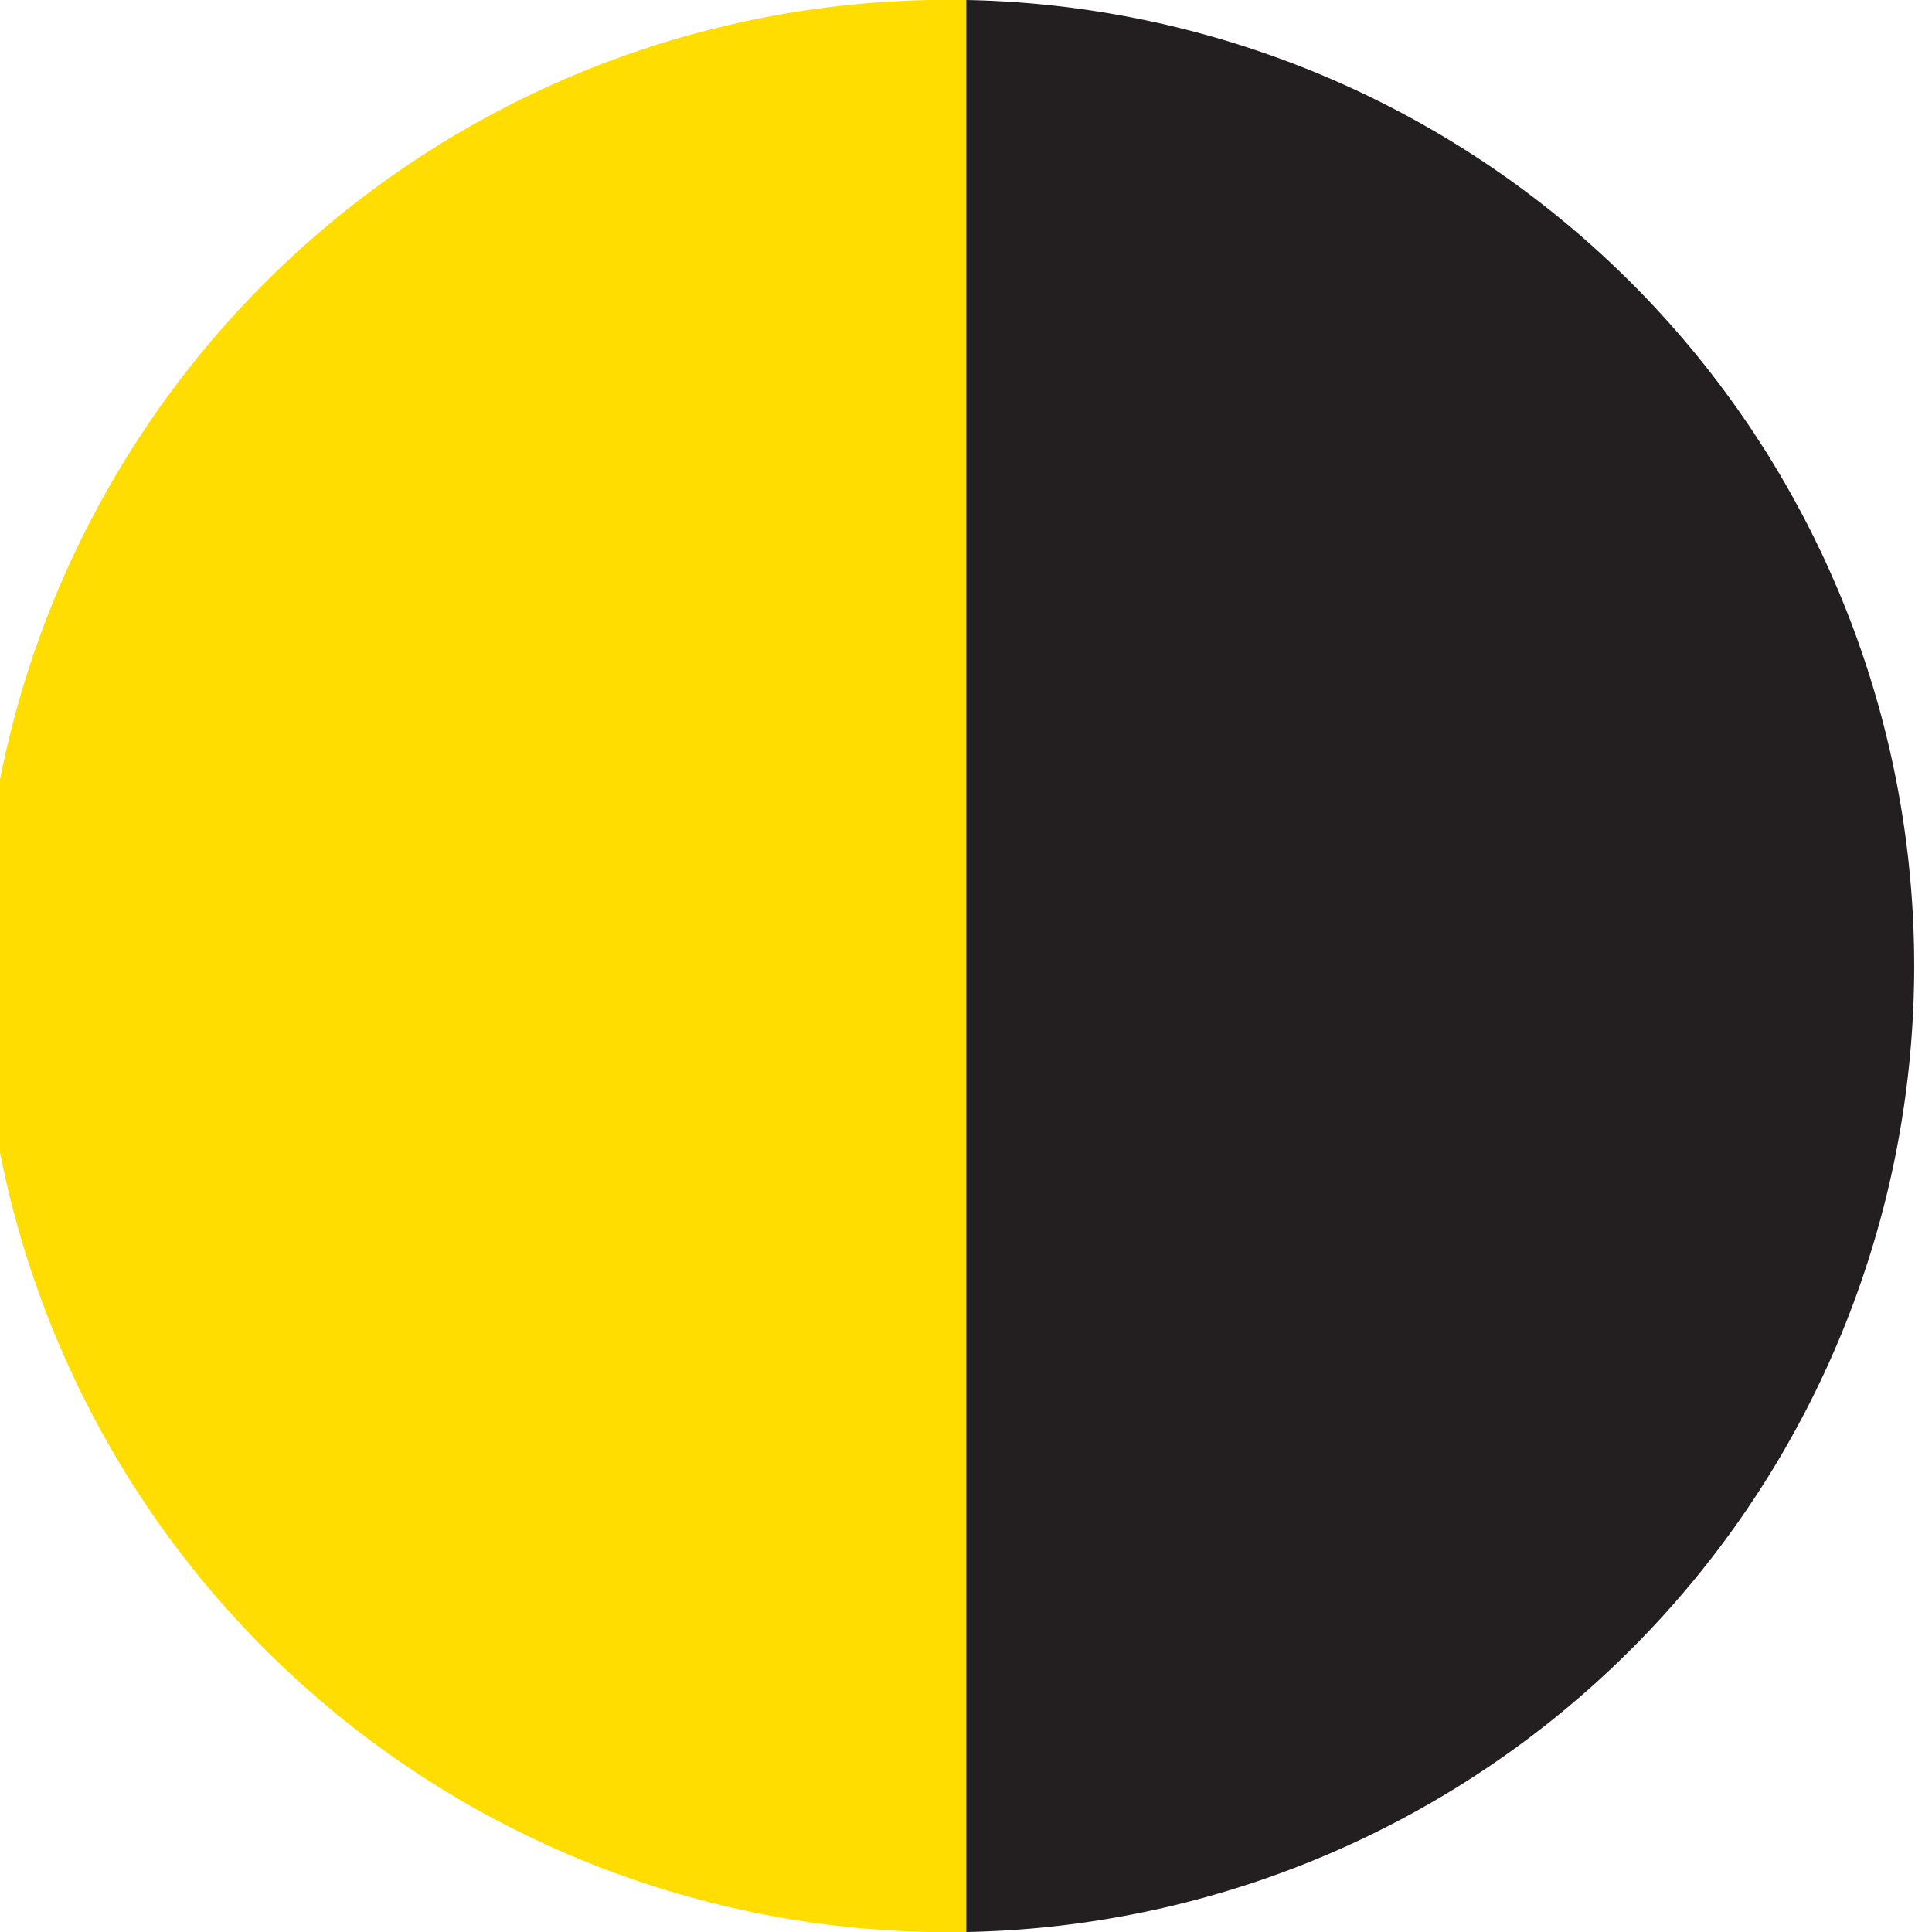
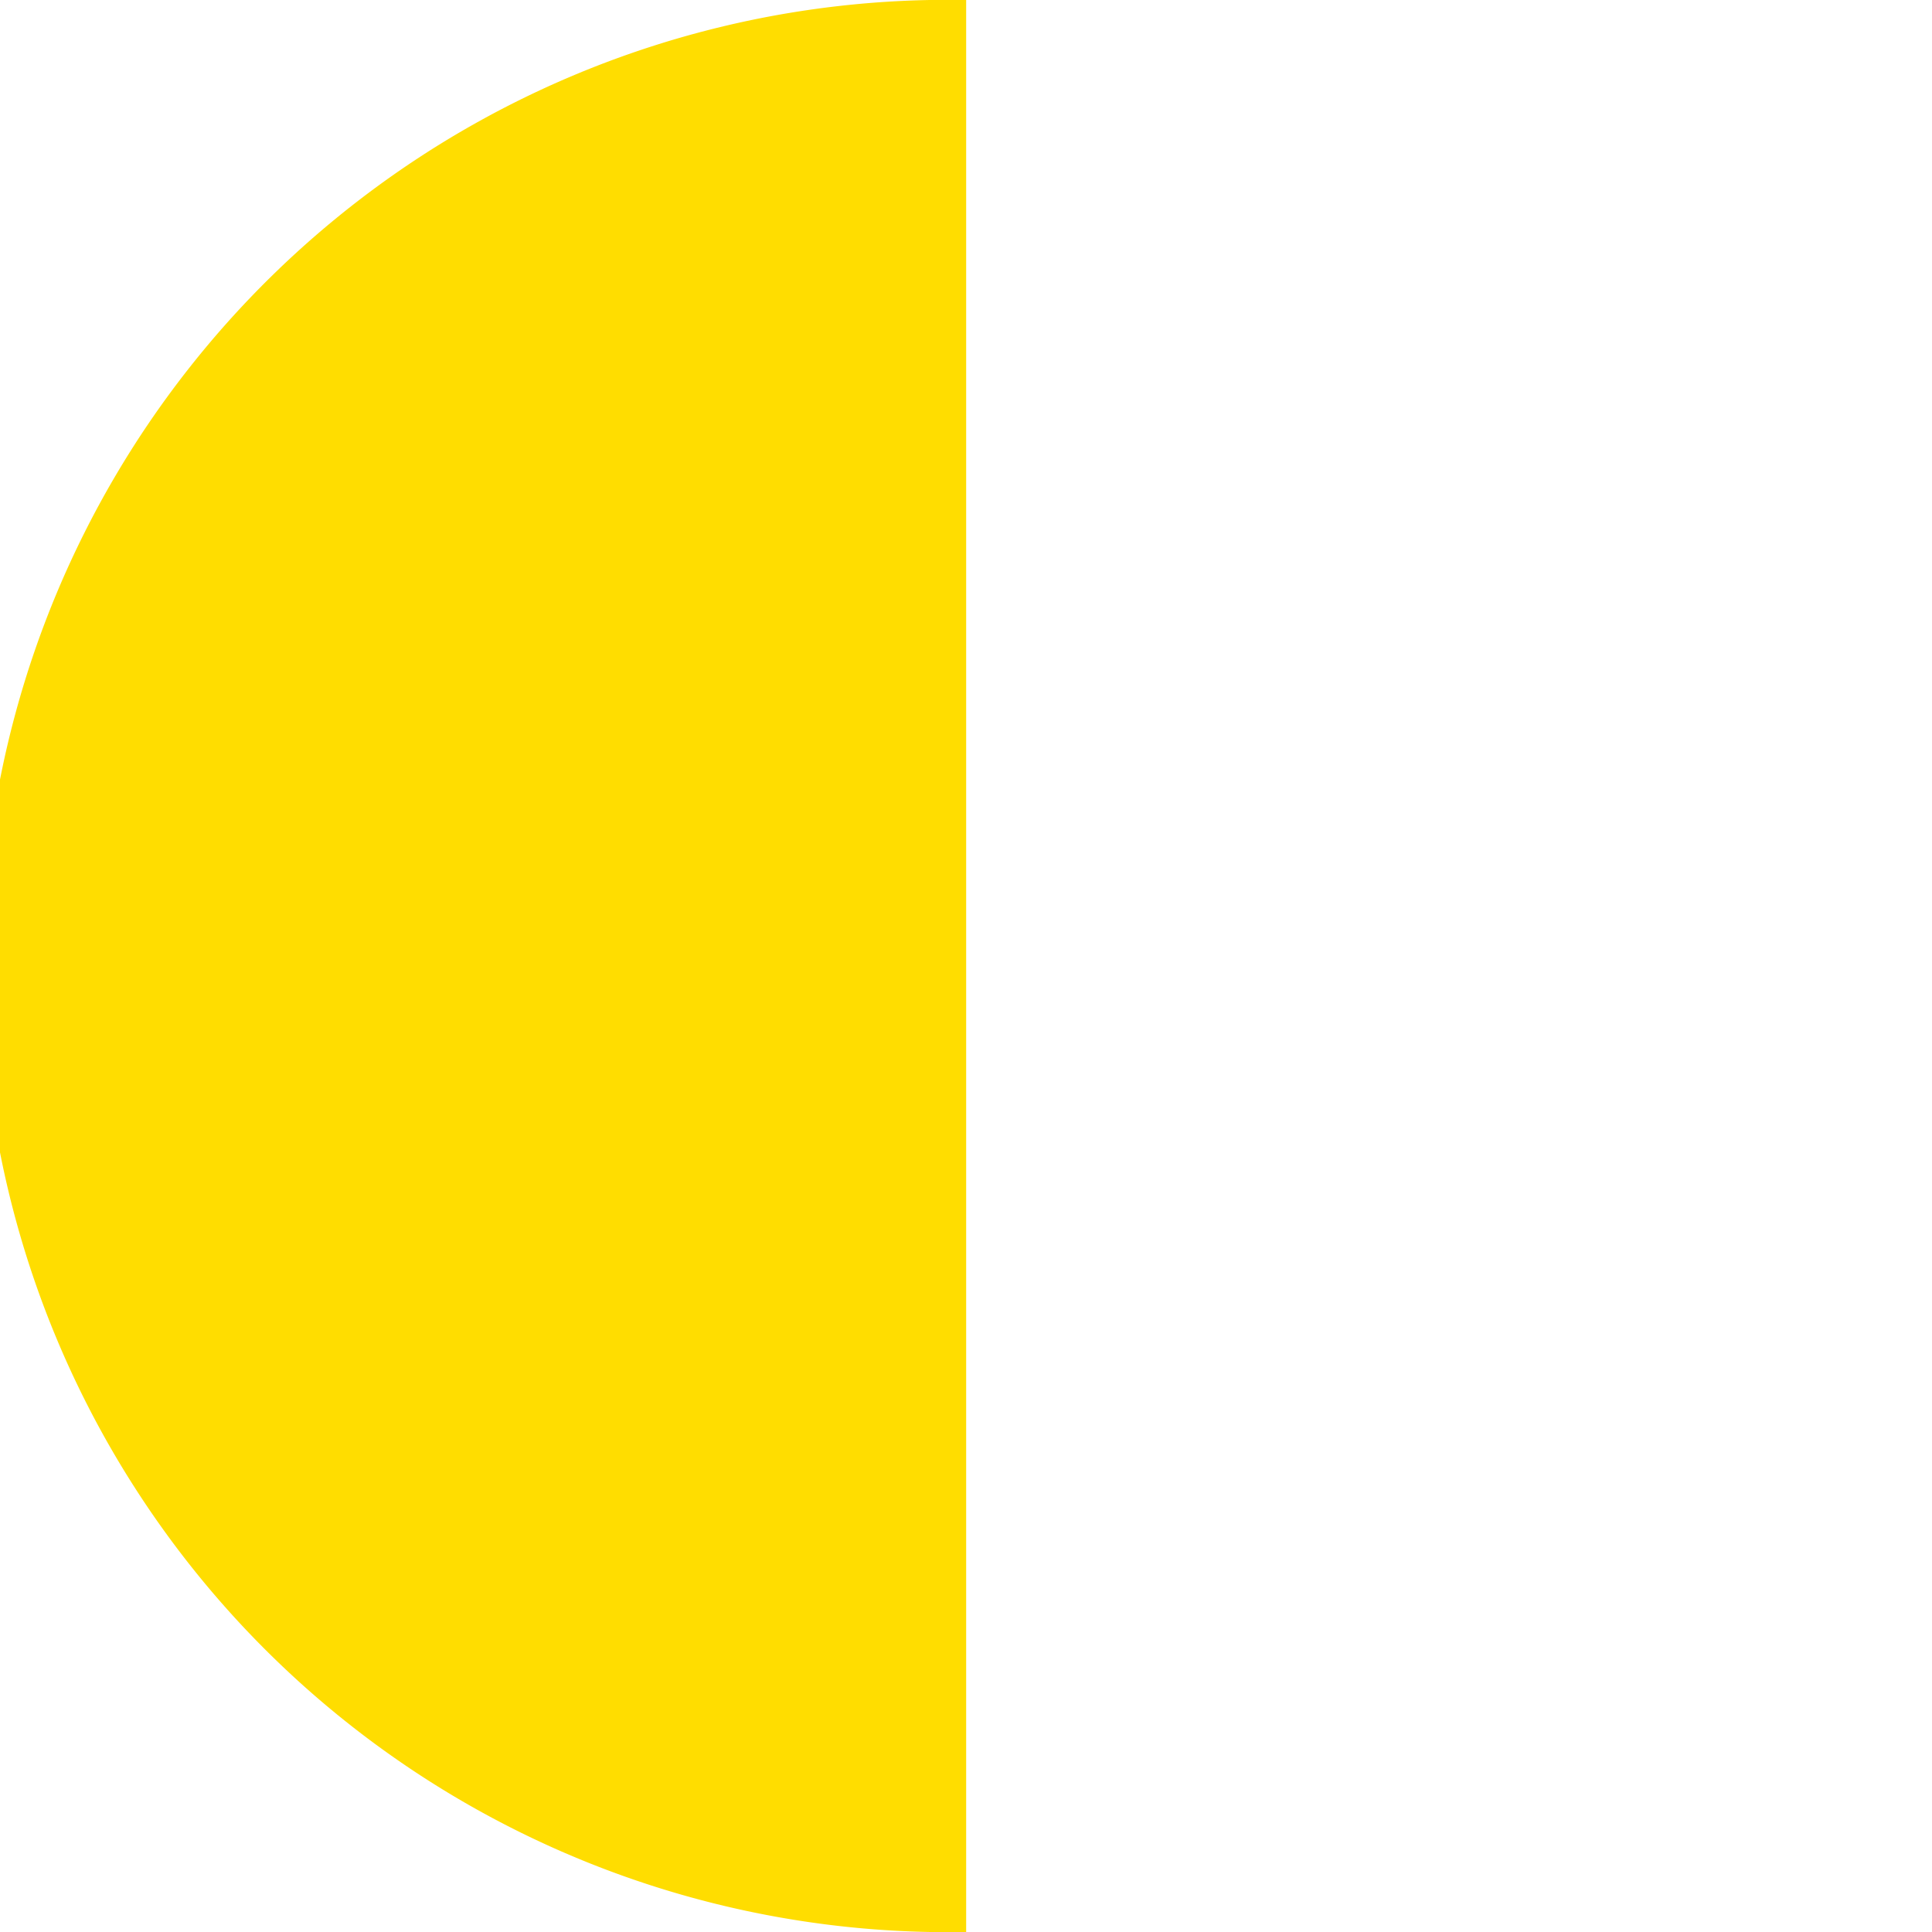
<svg xmlns="http://www.w3.org/2000/svg" id="Calque_1" data-name="Calque 1" viewBox="0 0 56.69 56.69">
  <defs>
    <style>.cls-1{fill:#231f20;}.cls-2{fill:#fd0;}</style>
  </defs>
  <title>2030_jaune-noir</title>
-   <path class="cls-1" d="M28.35,0a28.35,28.35,0,0,1,0,56.69" transform="translate(0 0)" />
  <path class="cls-2" d="M28.35,0a28.35,28.35,0,1,0,0,56.69" transform="translate(0 0)" />
</svg>